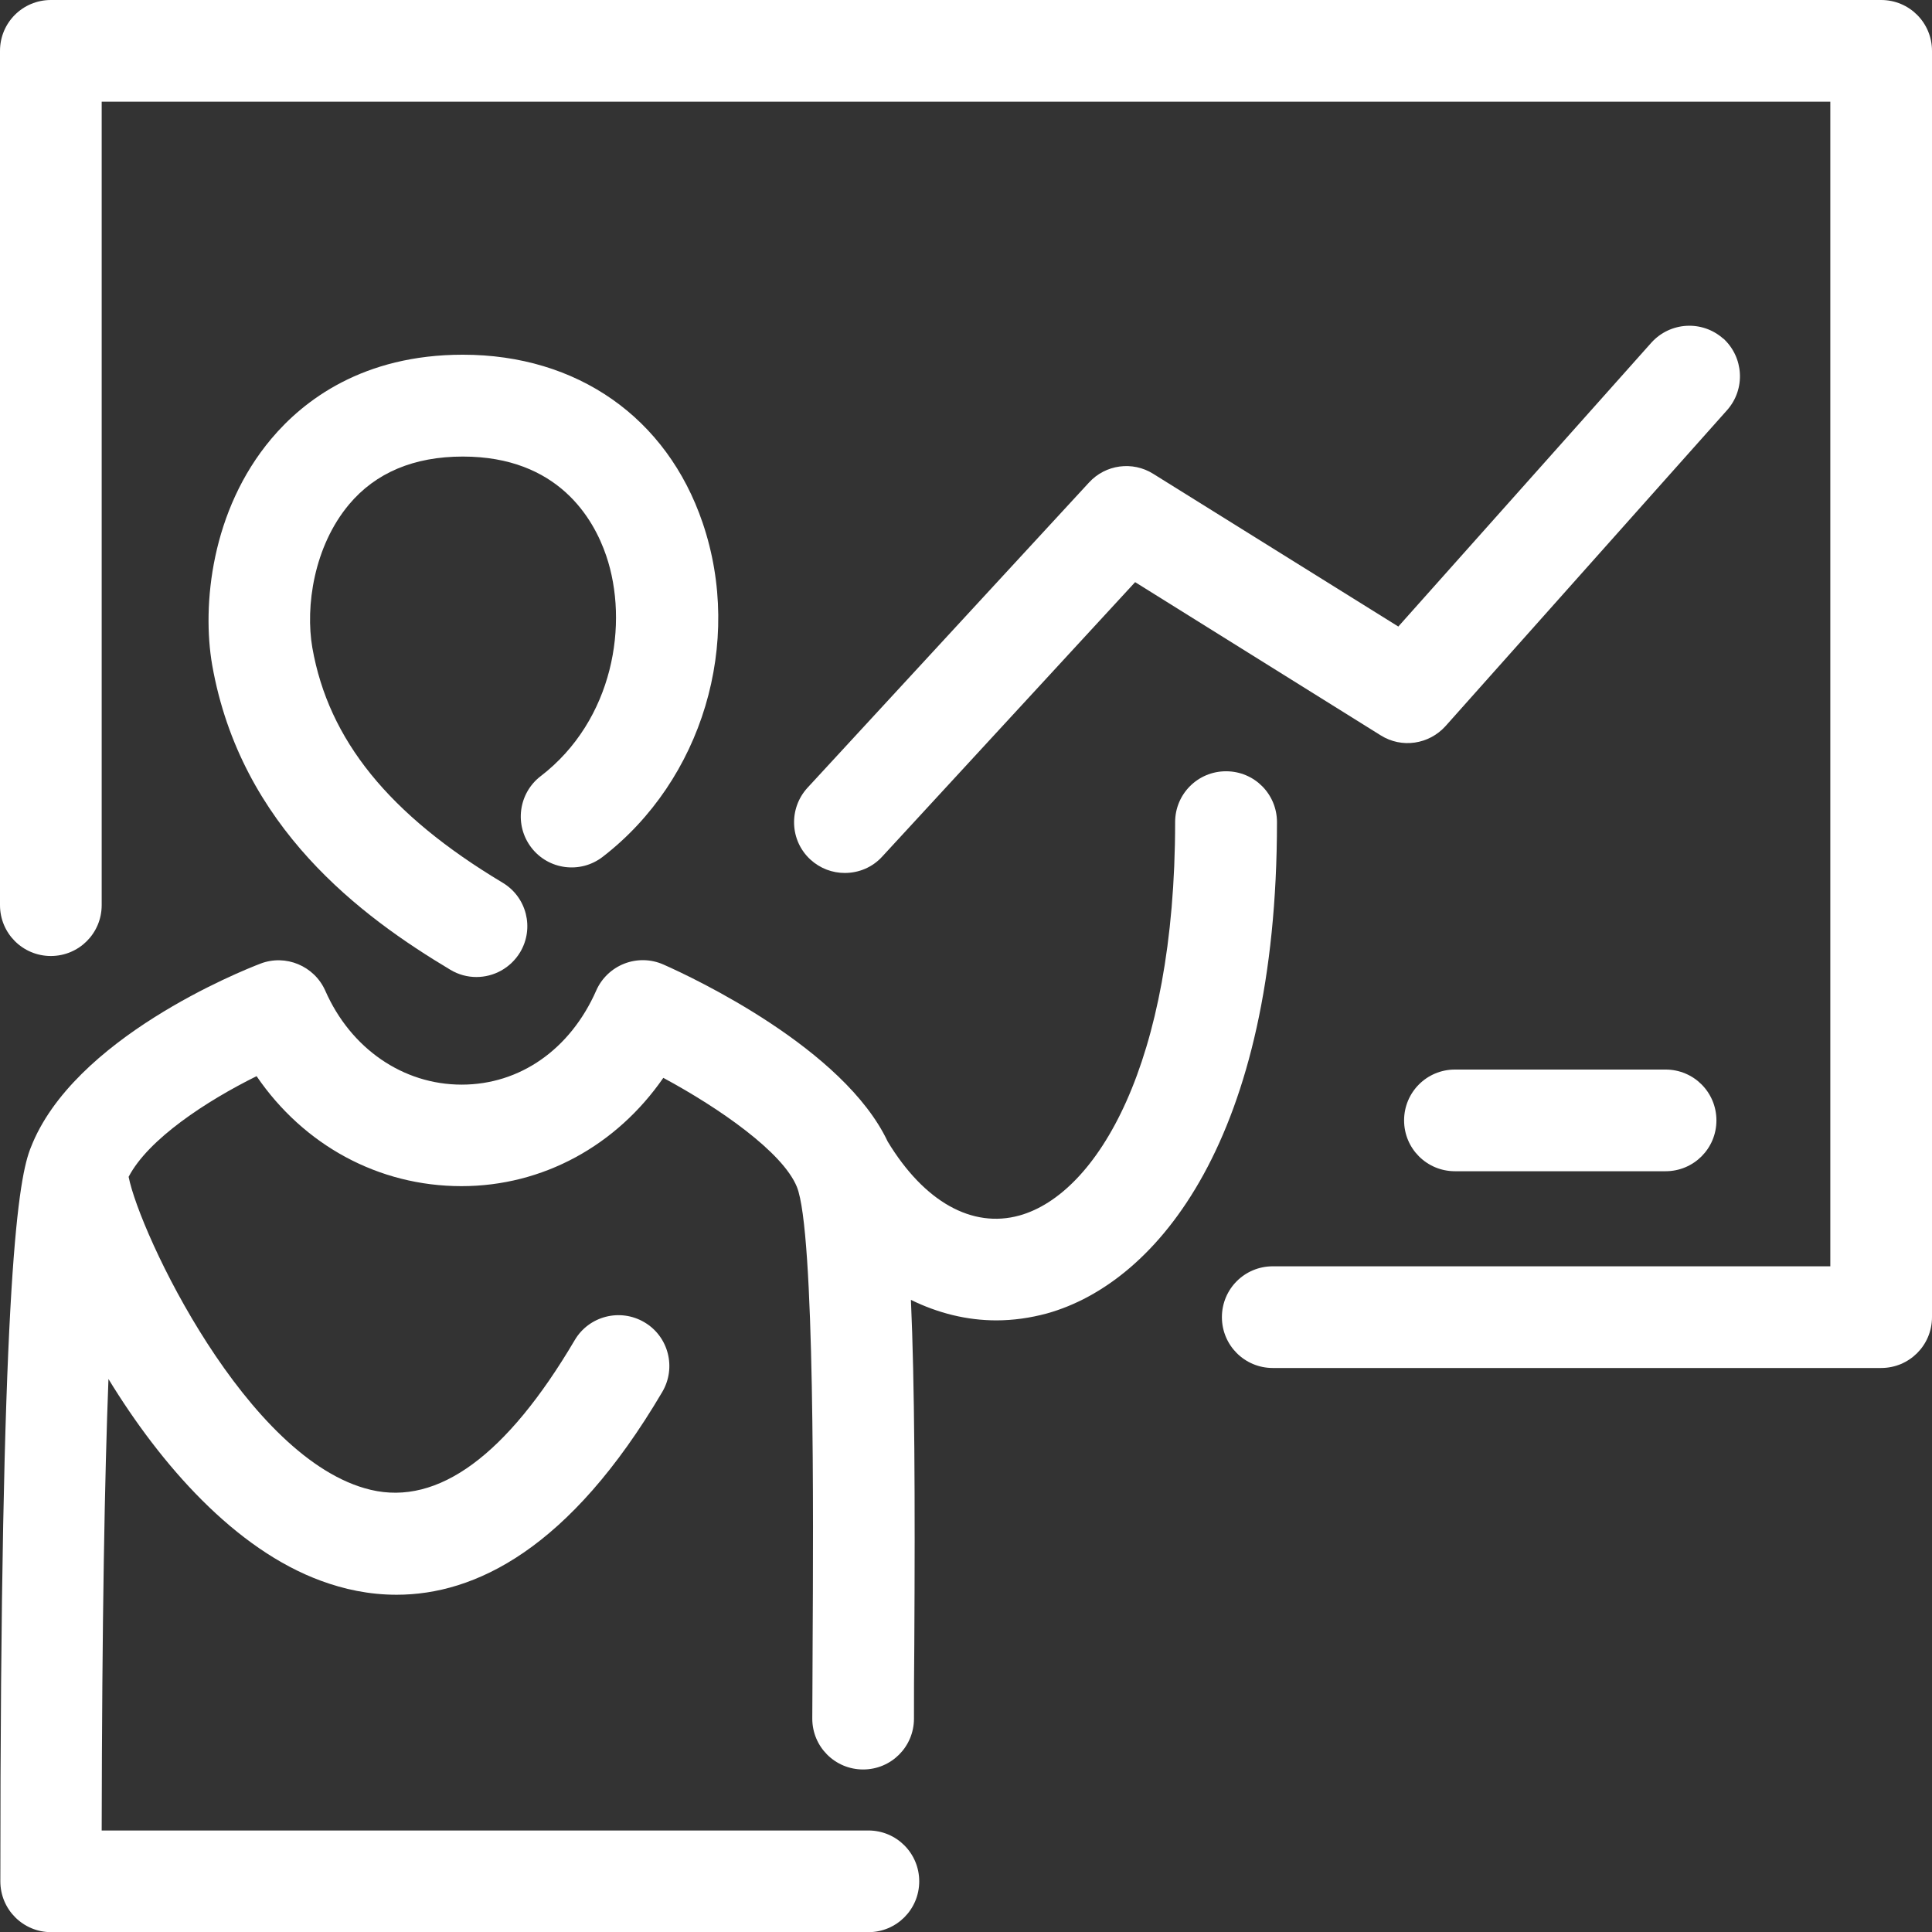
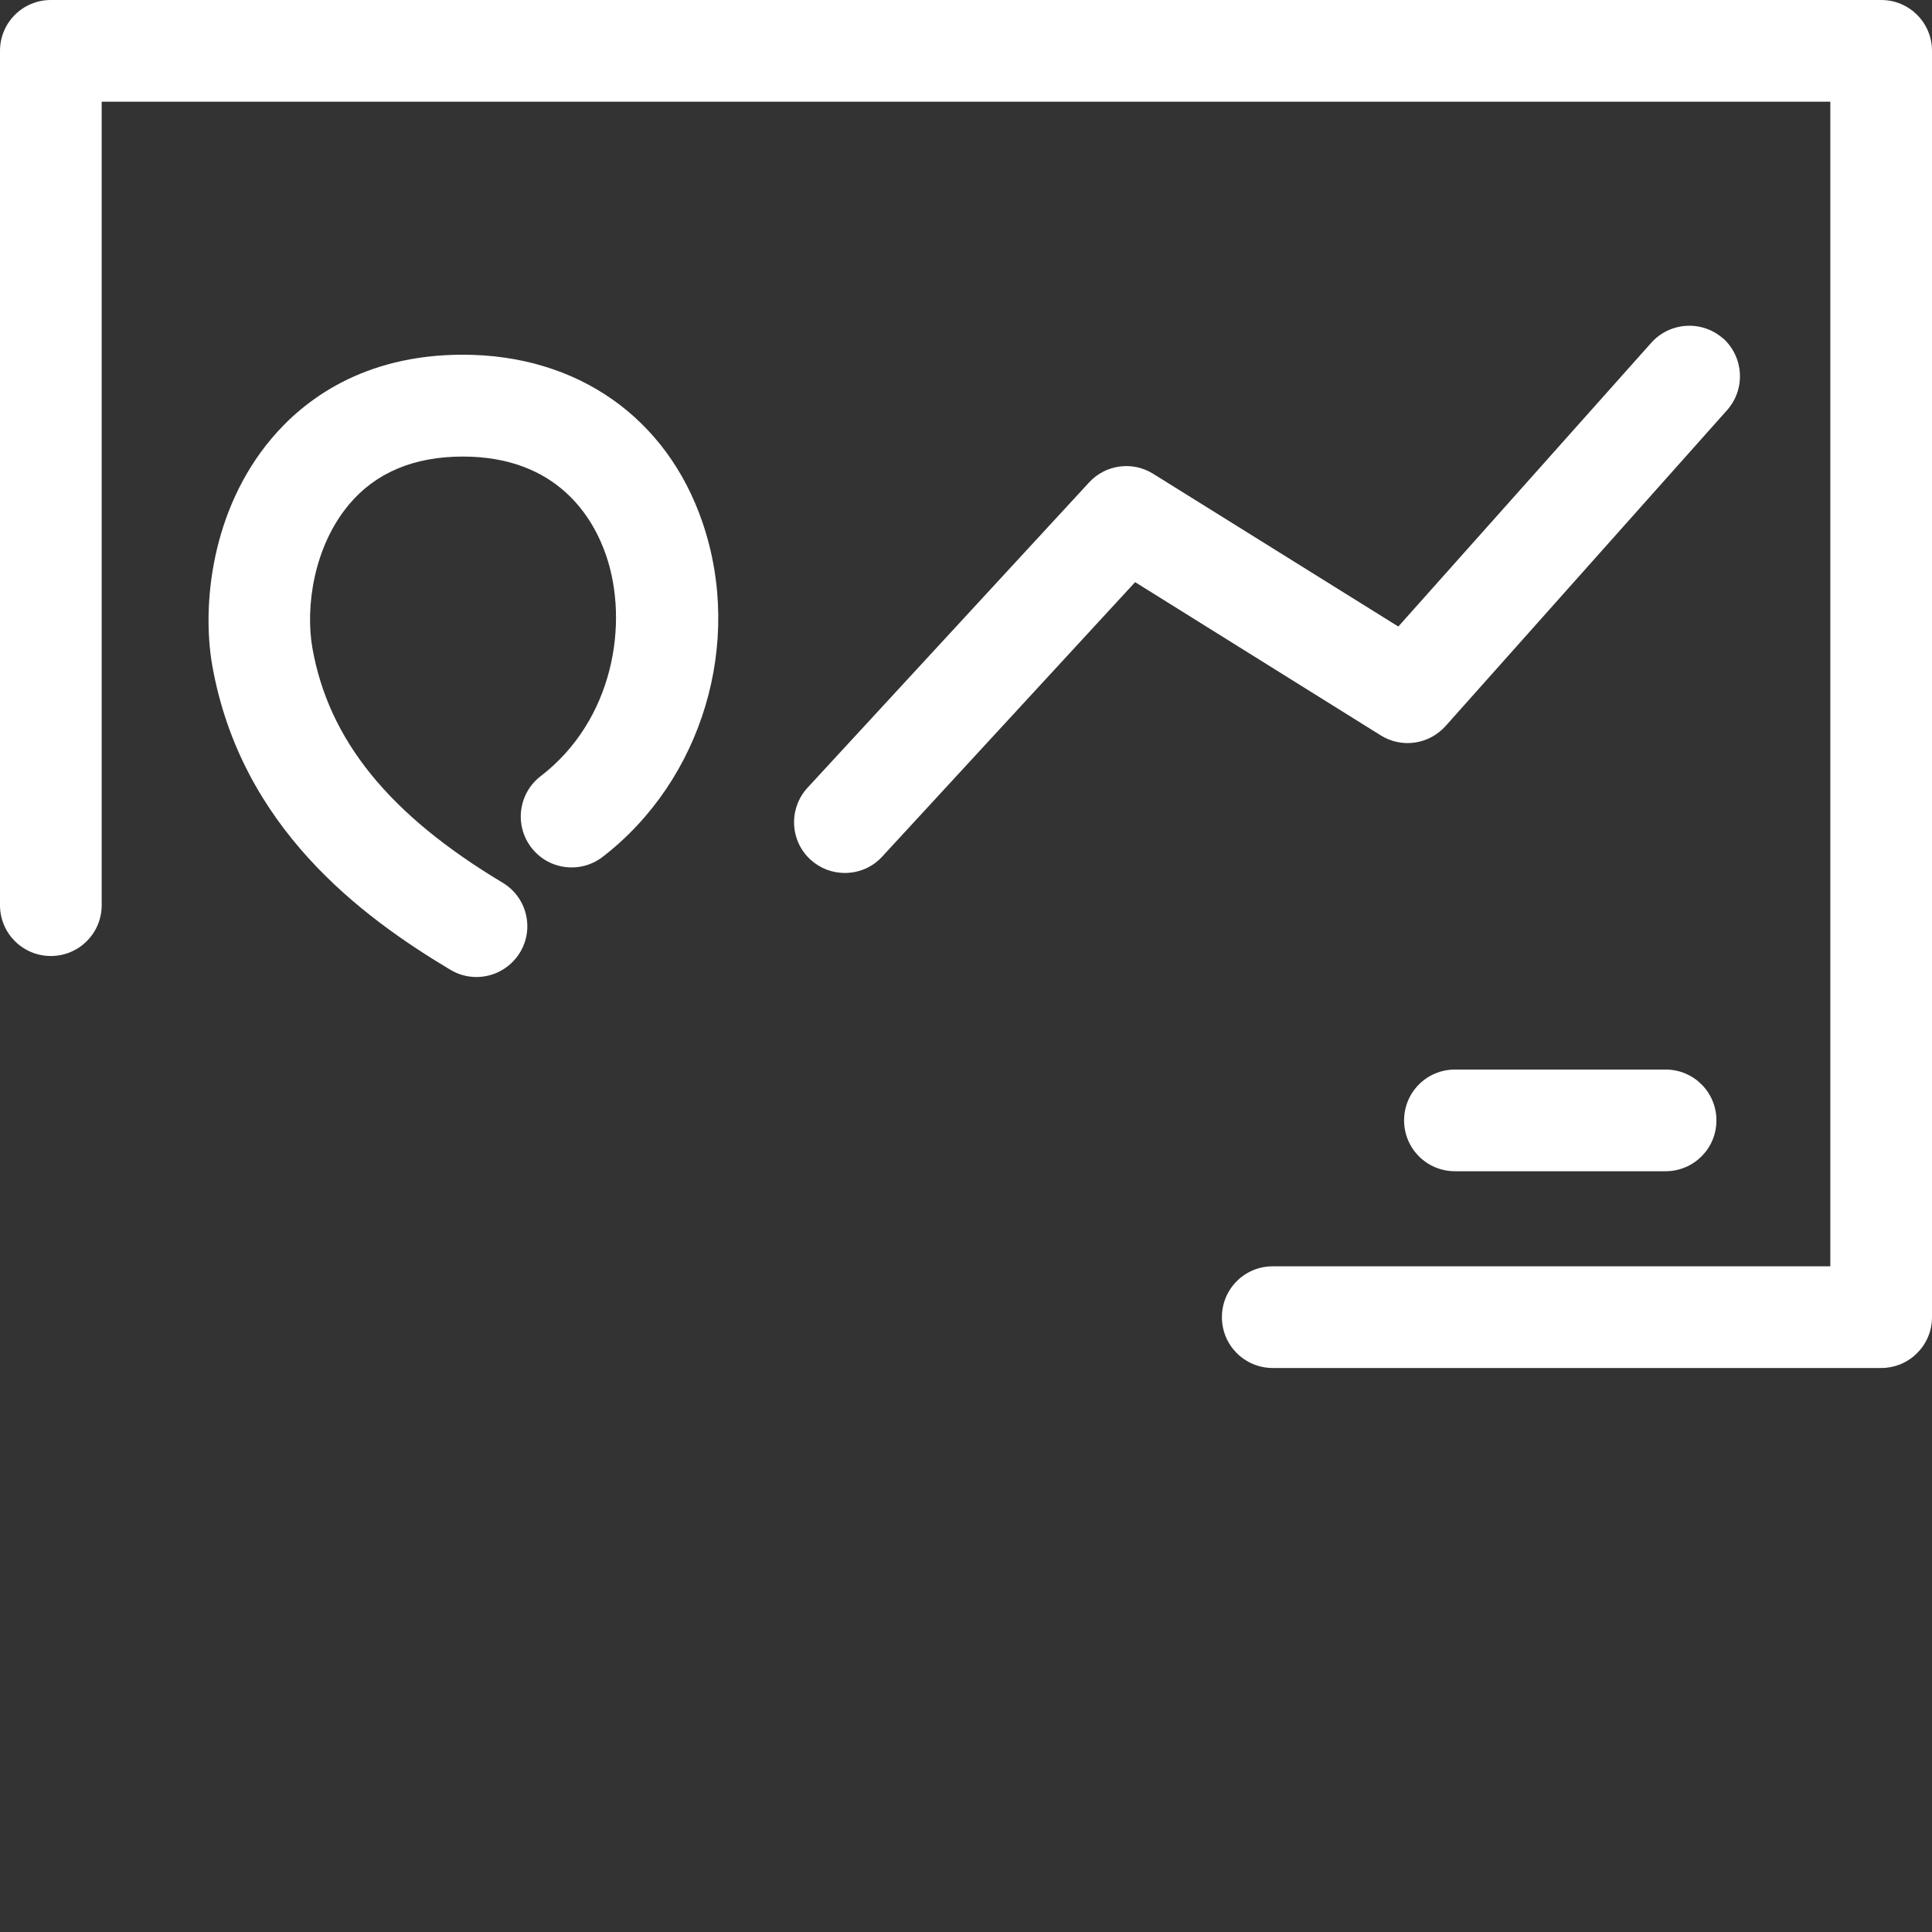
<svg xmlns="http://www.w3.org/2000/svg" id="Ebene_1" viewBox="0 0 114 114">
  <rect x="0" y="0" width="114" height="114" fill="#333333" stroke="none" />
  <defs>
    <style>.cls-1{fill:#fff;}</style>
  </defs>
  <path class="cls-1" d="m111,0H3C1.34,0,0,1.34,0,3v50.41c0,1.66,1.34,3,3,3s3-1.34,3-3V6h102v68.72h-32.9c-1.66,0-3,1.34-3,3s1.34,3,3,3h35.9c1.66,0,3-1.34,3-3V3c0-1.66-1.34-3-3-3Z" />
  <path class="cls-1" d="m85.85,63.11c-1.66,0-3,1.34-3,3s1.34,3,3,3h12.43c1.66,0,3-1.34,3-3s-1.34-3-3-3h-12.43Z" />
  <path class="cls-1" d="m31.9,45.8c-1.31,1.01-1.56,2.89-.55,4.21,1.01,1.32,2.9,1.56,4.21.55,5.88-4.53,8.31-12.63,5.9-19.71-2.11-6.21-7.4-9.92-14.15-9.92-5.9,0-9.4,2.7-11.3,4.96-3.55,4.22-4.1,9.83-3.49,13.35,1.69,9.59,8.83,14.86,14.05,17.98.48.29,1.01.43,1.54.43,1.02,0,2.01-.52,2.58-1.46.85-1.42.39-3.26-1.04-4.11-6.69-4.01-10.26-8.41-11.22-13.86-.42-2.43.09-5.98,2.17-8.46,1.57-1.87,3.83-2.82,6.71-2.82,5.63,0,7.72,3.67,8.46,5.85,1.35,3.96.45,9.7-3.88,13.02Z" />
-   <path class="cls-1" d="m72.34,45.51c-1.66,0-3,1.34-3,3,0,14.26-4.61,21.93-9.18,23.21-2.8.78-5.63-.81-7.78-4.36-2.59-5.49-11.45-9.66-13.24-10.45-.73-.32-1.55-.34-2.3-.05-.74.29-1.34.86-1.66,1.59-1.53,3.47-4.5,5.55-7.94,5.55h0c-3.46,0-6.55-2.13-8.05-5.55-.65-1.46-2.34-2.16-3.82-1.59-1.13.43-11.07,4.41-13.56,10.87-.01.03-.03.07-.04.1,0,.01-.01.02-.01.03-.75,2.03-1.74,8.71-1.74,43.15,0,1.66,1.34,3,3,3h48.22c1.66,0,3-1.34,3-3s-1.34-3-3-3H6c.02-12.52.18-20.96.4-26.64,3.1,5.08,7.47,10.05,12.55,11.91,1.33.49,2.82.82,4.45.82,4.6,0,10.2-2.66,15.68-11.97.84-1.43.37-3.27-1.06-4.11-1.43-.84-3.27-.37-4.11,1.06-4.01,6.8-8.06,9.77-12.03,8.83-7.32-1.73-13.64-15.16-14.29-18.47,1.16-2.23,4.6-4.48,7.55-5.94,2.78,4.07,7.19,6.49,12.09,6.49h0c4.8,0,9.14-2.39,11.91-6.39,3.32,1.79,7.04,4.38,7.88,6.43,1.07,2.62.97,19.69.93,26.97,0,1.68-.02,3.18-.02,4.41,0,1.66,1.34,3,3,3s3-1.34,3-3c0-1.22,0-2.71.02-4.38.05-8.67.02-15.41-.2-20.33,1.61.79,3.31,1.21,5.04,1.21.99,0,1.99-.14,2.99-.41,6.56-1.83,13.57-10.41,13.57-28.99,0-1.66-1.34-3-3-3Z" />
  <path class="cls-1" d="m101.68,19.98c-1.24-1.1-3.13-.99-4.24.24l-14.93,16.75-14.46-9.01c-1.22-.77-2.82-.55-3.79.51l-16.61,18.01c-1.12,1.22-1.05,3.12.17,4.24.58.53,1.3.79,2.03.79.81,0,1.62-.32,2.21-.97l14.92-16.19,14.49,9.04c1.24.78,2.85.54,3.83-.55l16.61-18.64c1.1-1.24.99-3.13-.24-4.24Z" />
</svg>